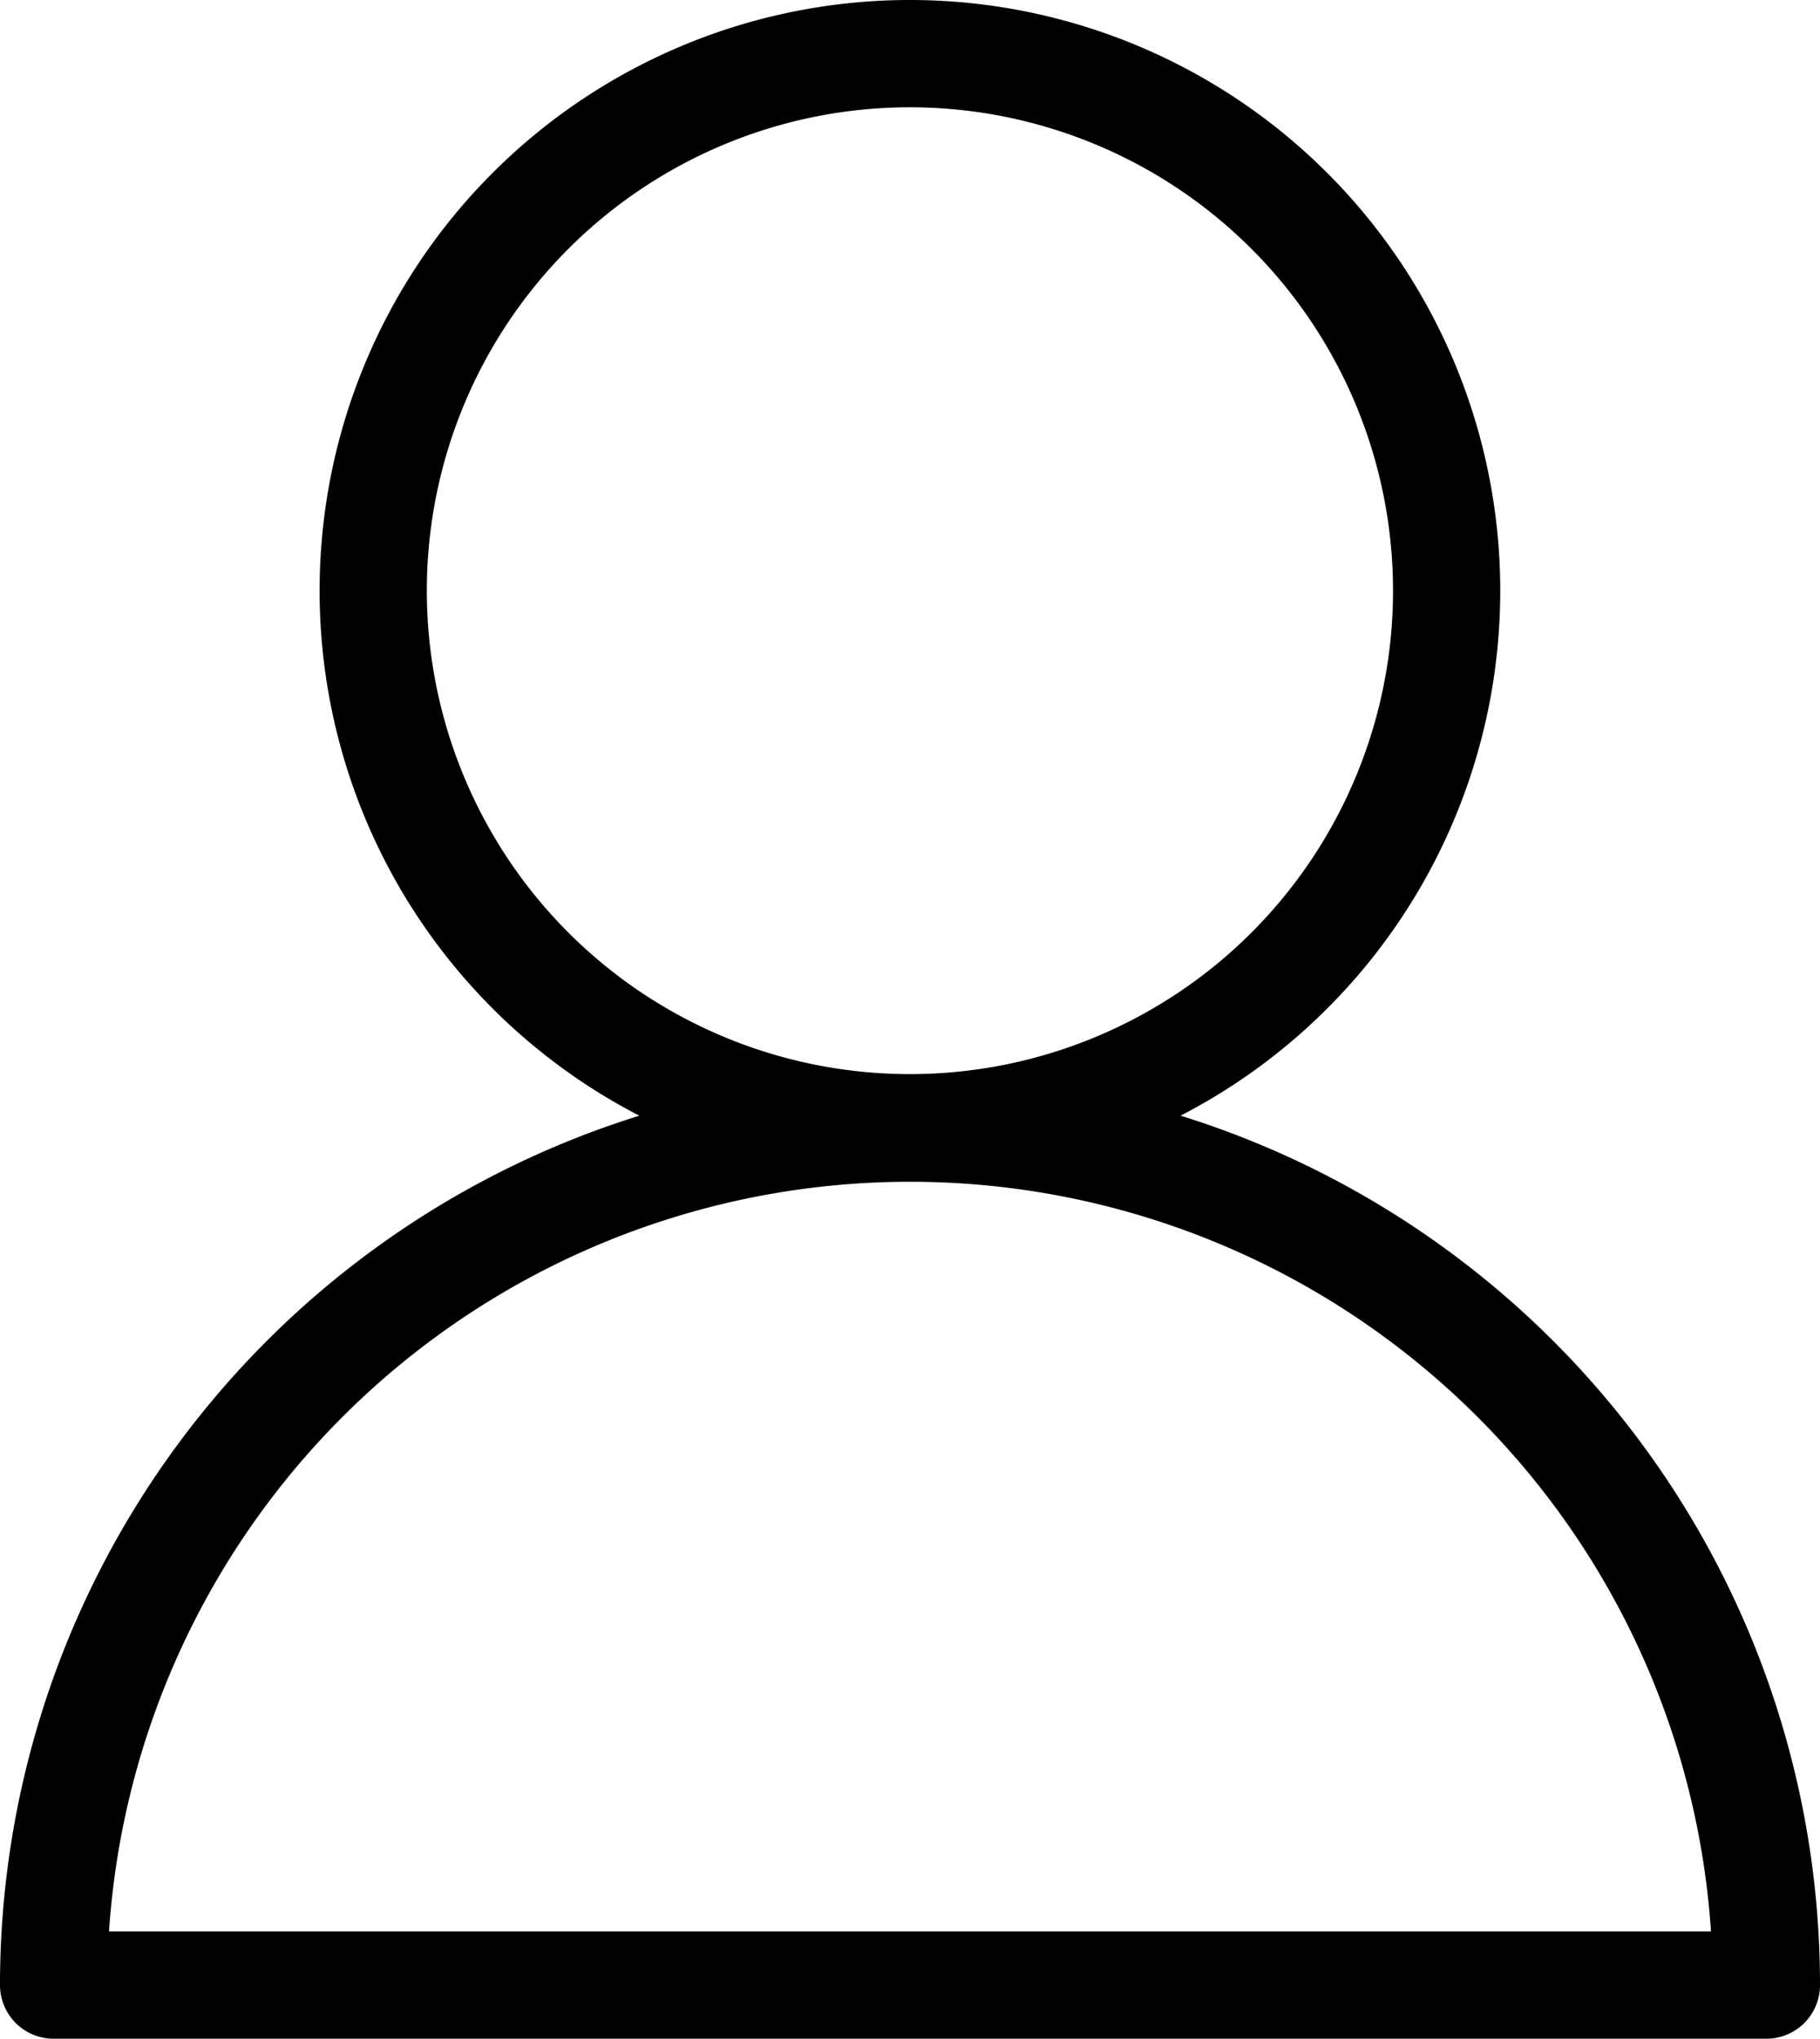
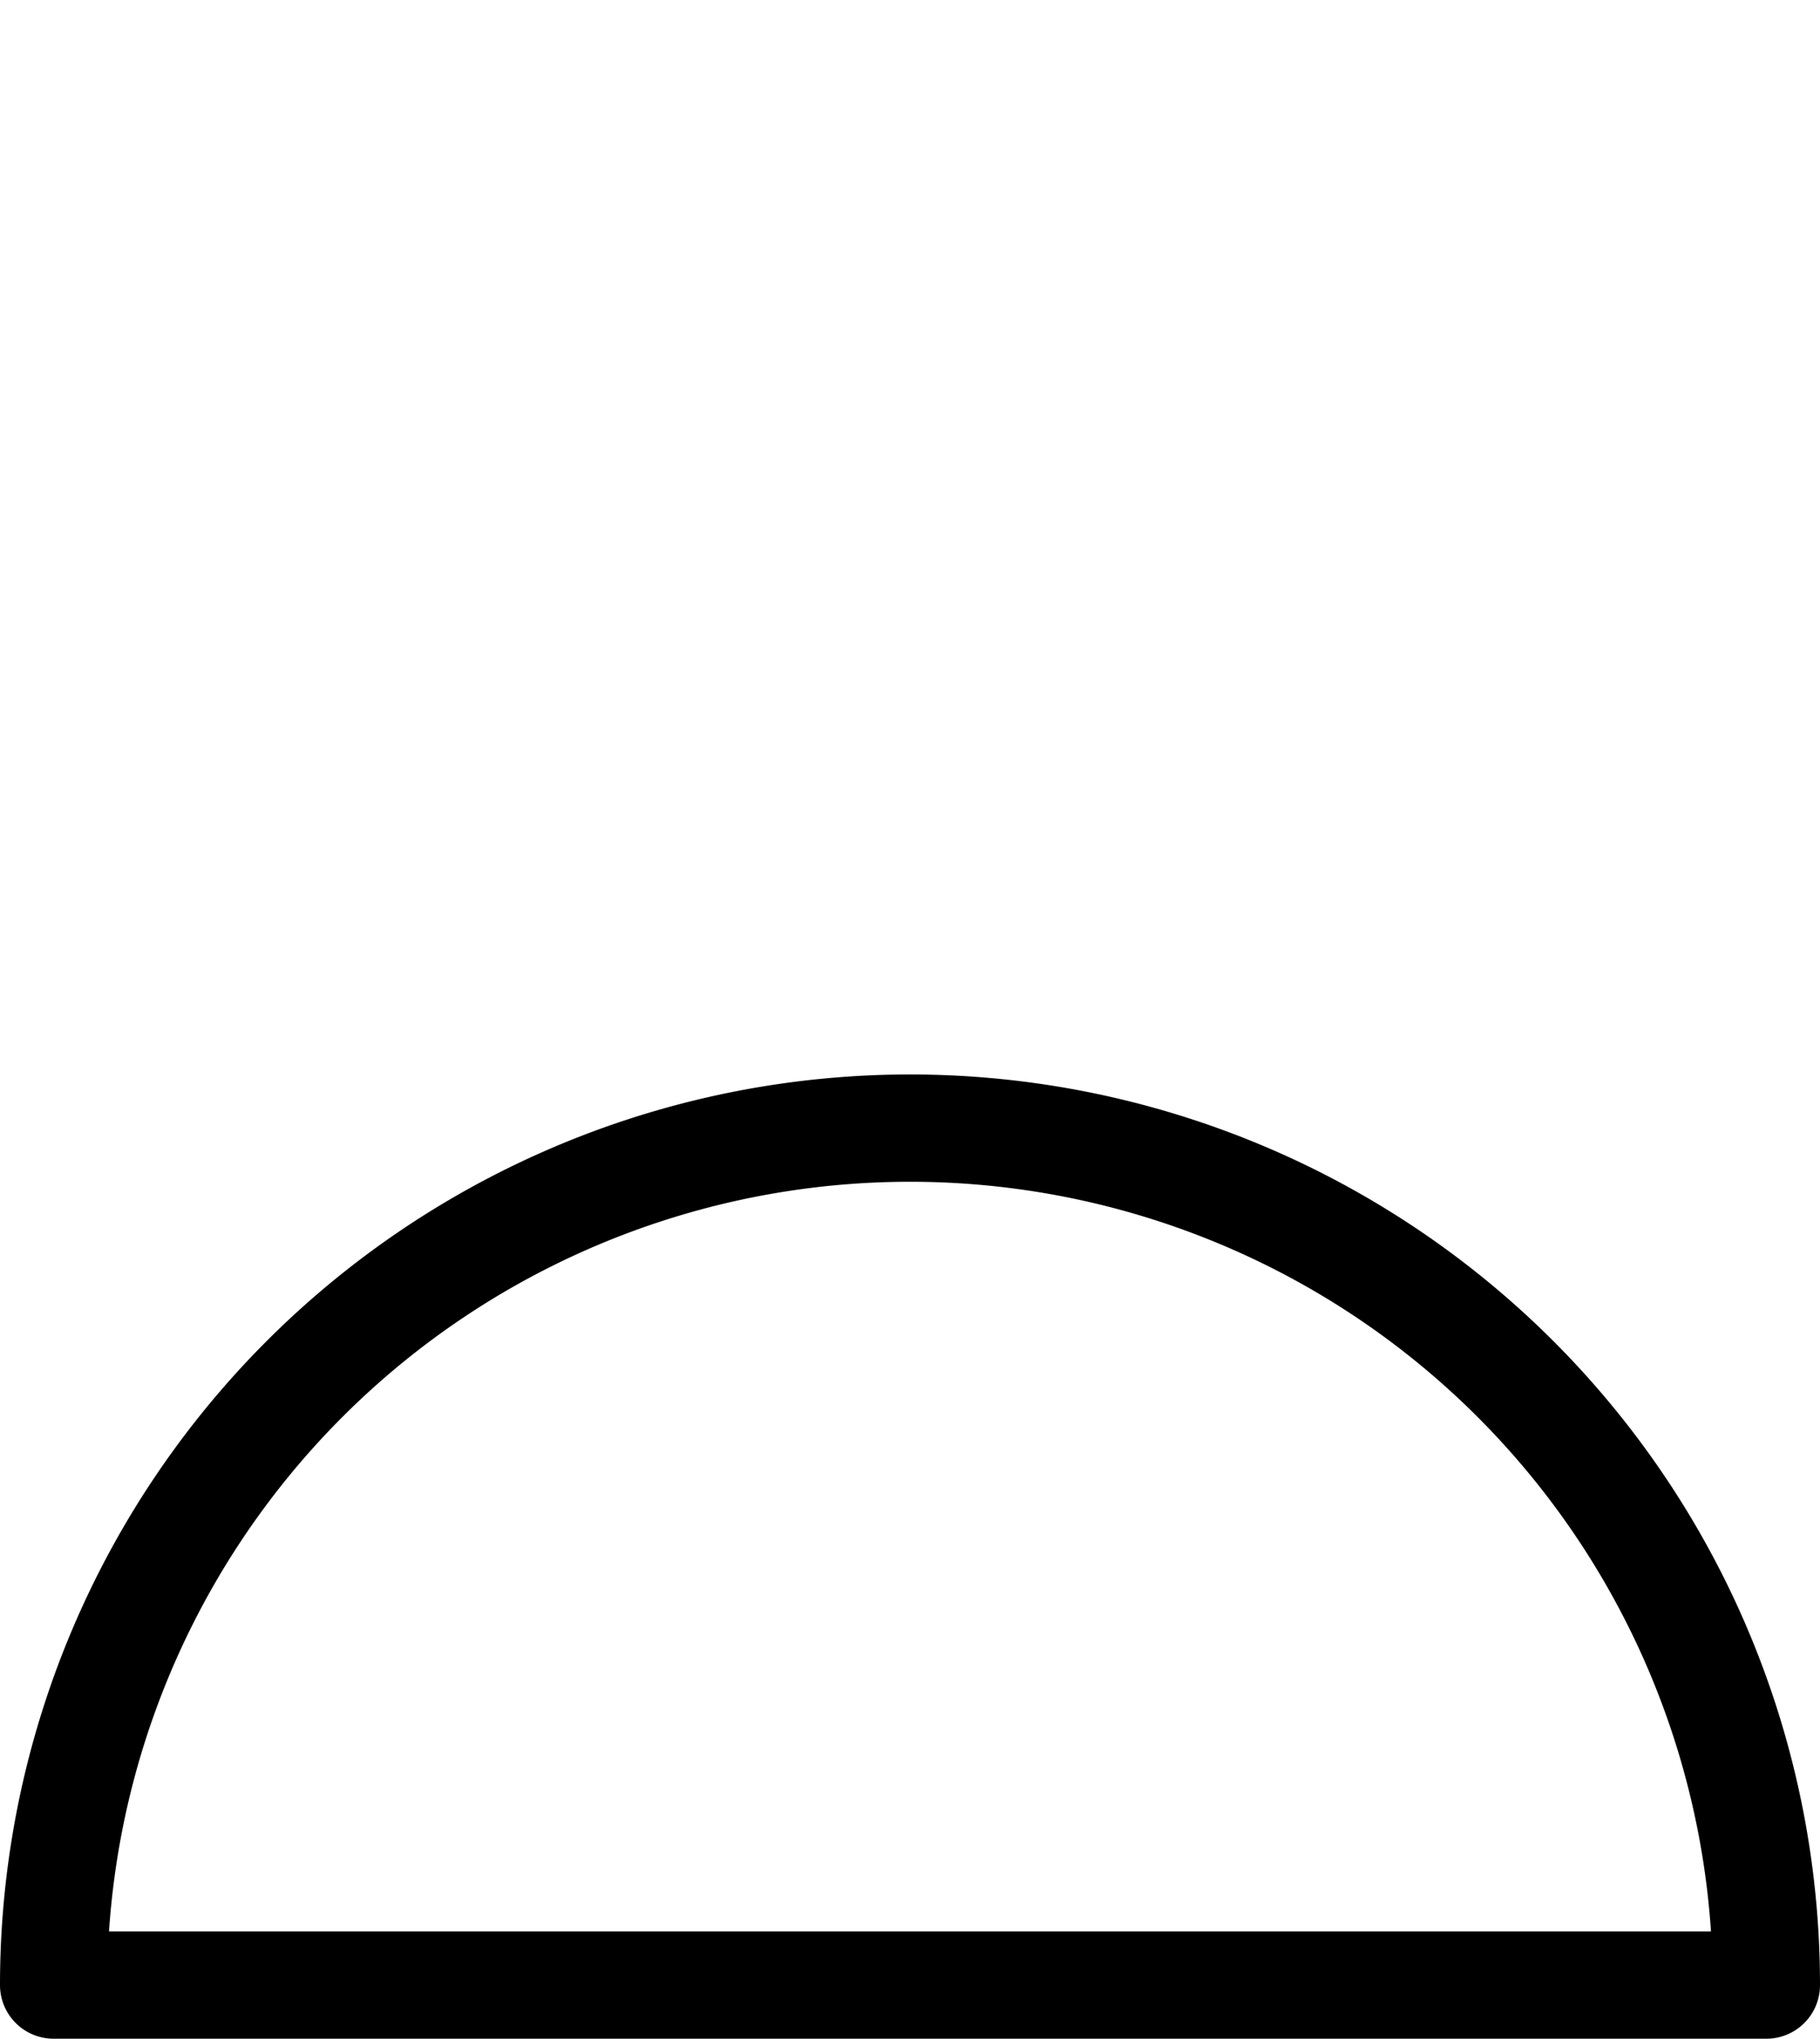
<svg xmlns="http://www.w3.org/2000/svg" width="25.46" height="28.5" viewBox="0 0 25.46 28.5">
  <g id="Account-Icon" transform="translate(-1402.332 -496.715)">
    <path id="Path_60" data-name="Path 60" d="M137.082,30.174a11.98,11.98,0,1,1,23.96,0Z" transform="translate(1266 494.292)" fill="none" stroke="#000" stroke-linecap="round" stroke-linejoin="round" stroke-width="1.5" />
-     <path id="Path_61" data-name="Path 61" d="M158.107,12.42A7.508,7.508,0,1,1,150.6,4.909,7.509,7.509,0,0,1,158.107,12.42Z" transform="translate(1264.462 492.556)" fill="none" stroke="#000" stroke-linecap="round" stroke-linejoin="round" stroke-width="1.5" />
  </g>
</svg>